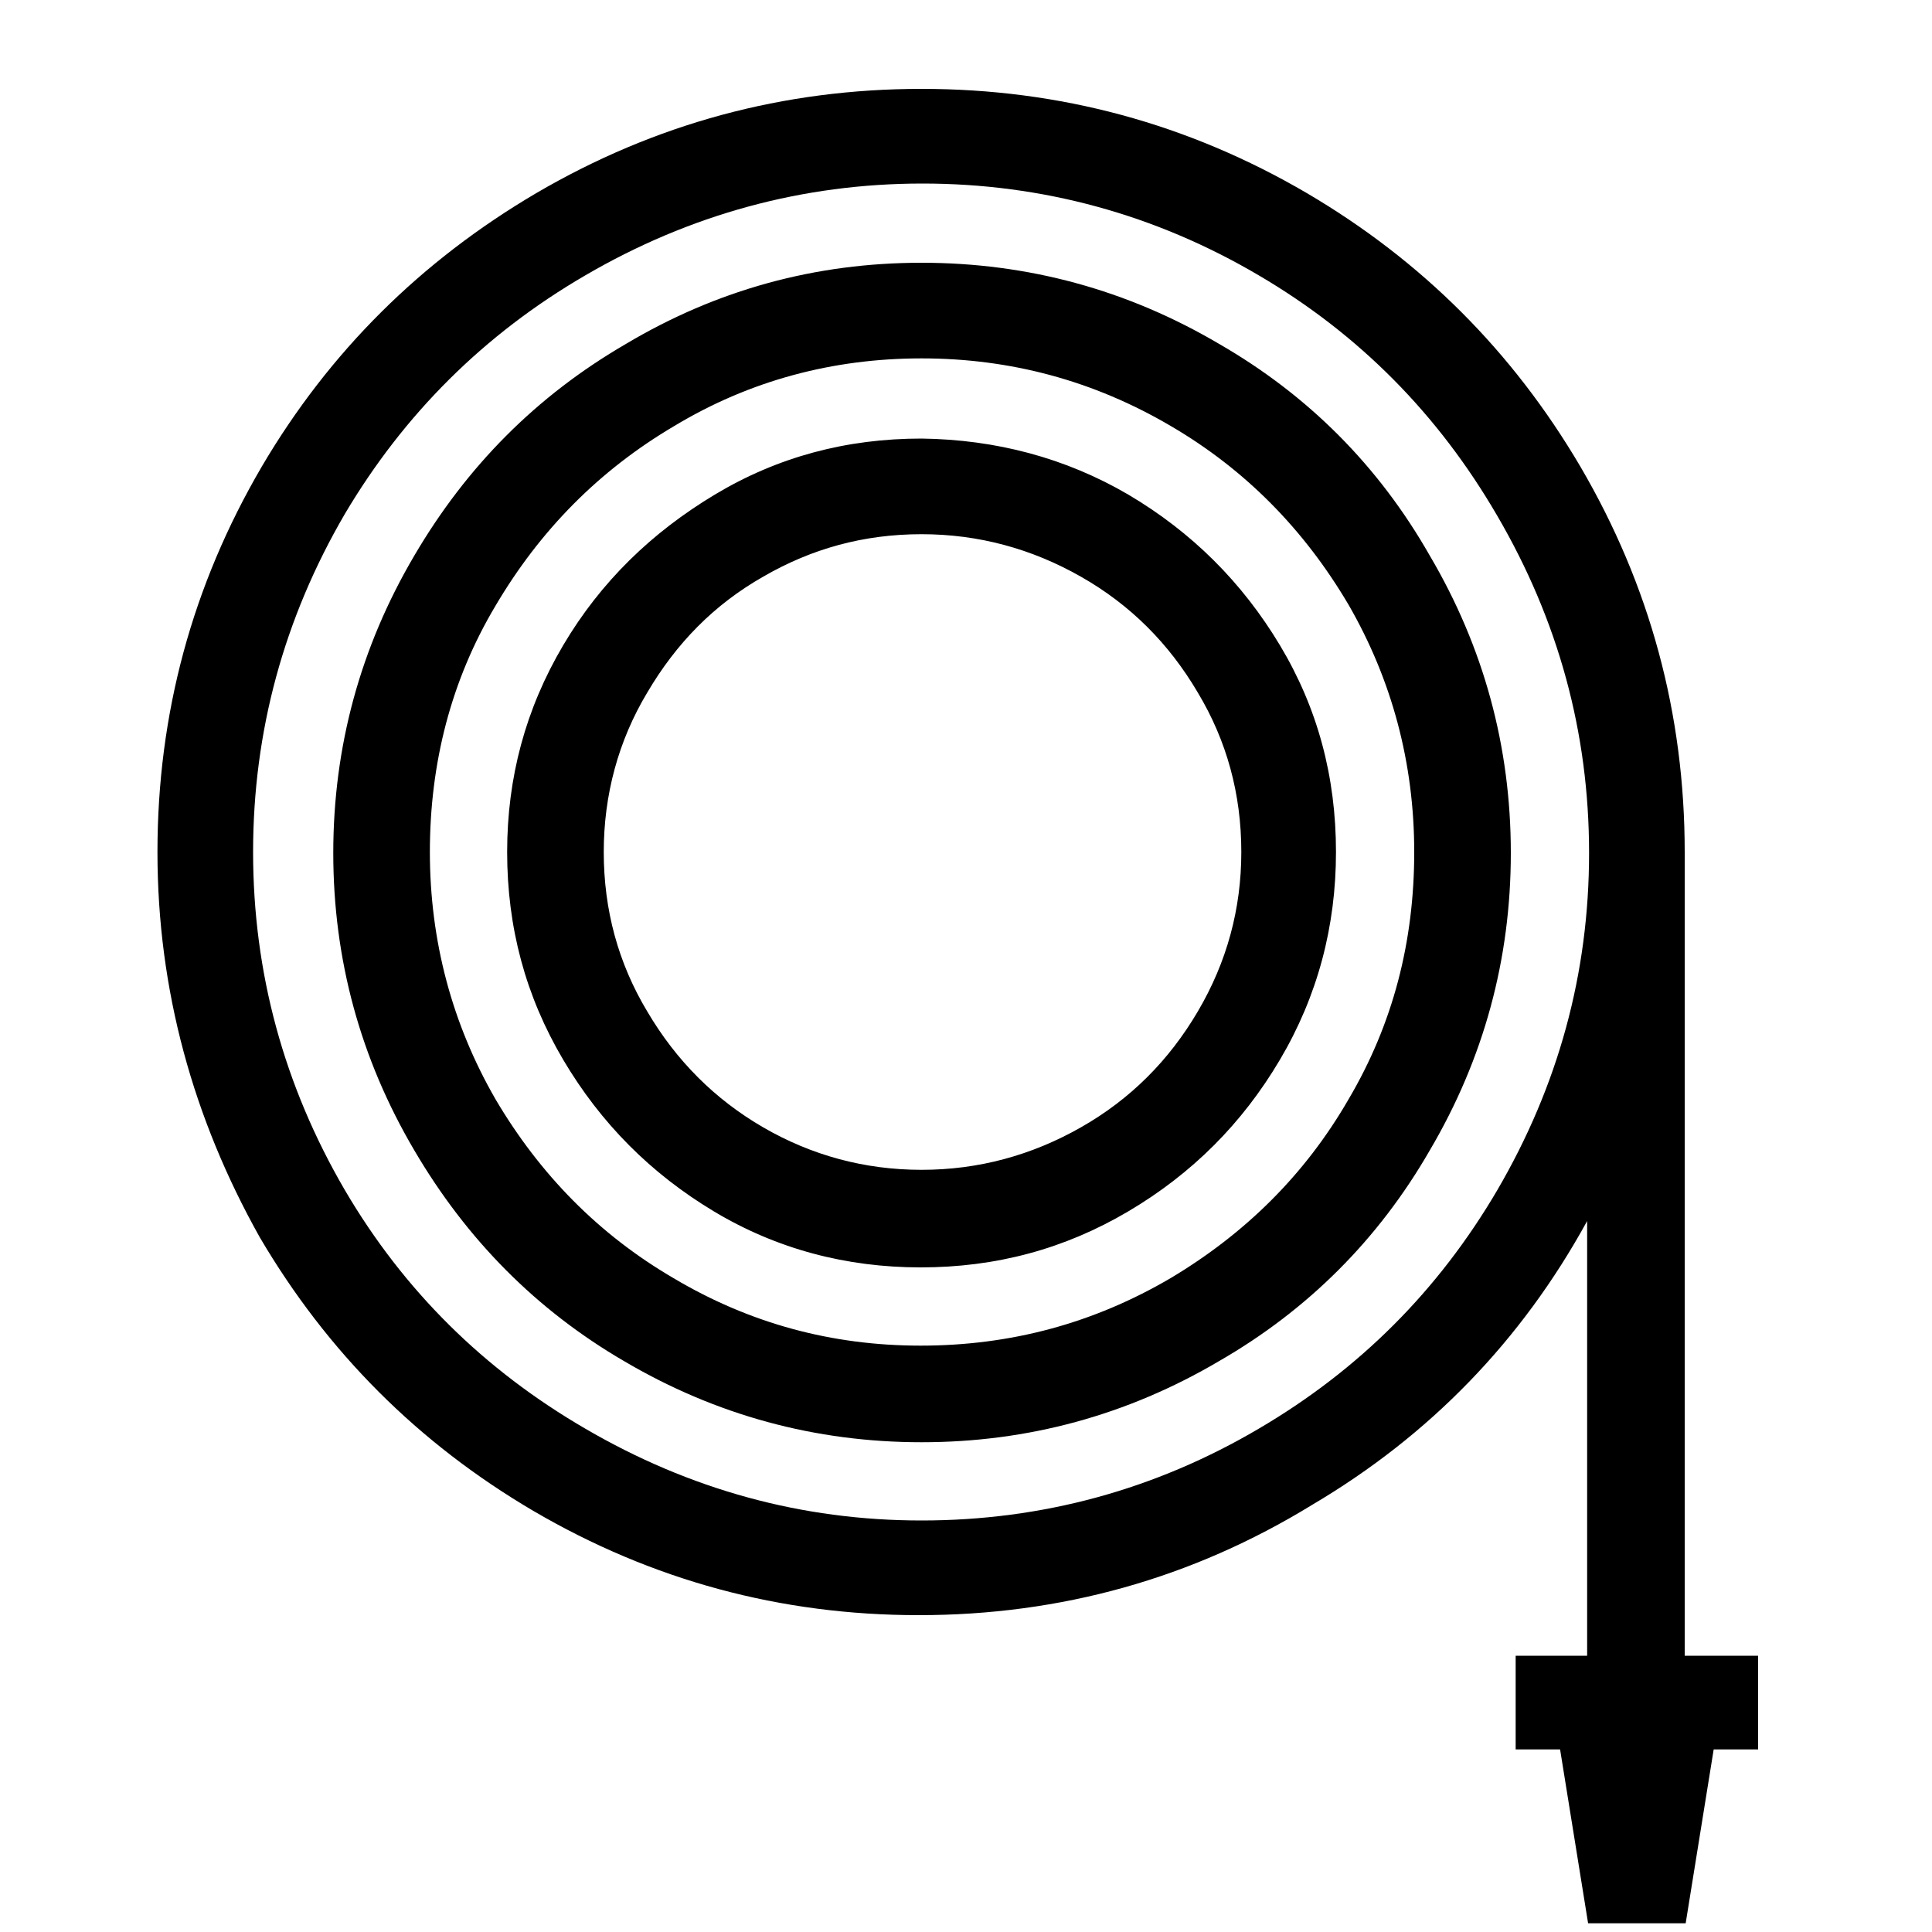
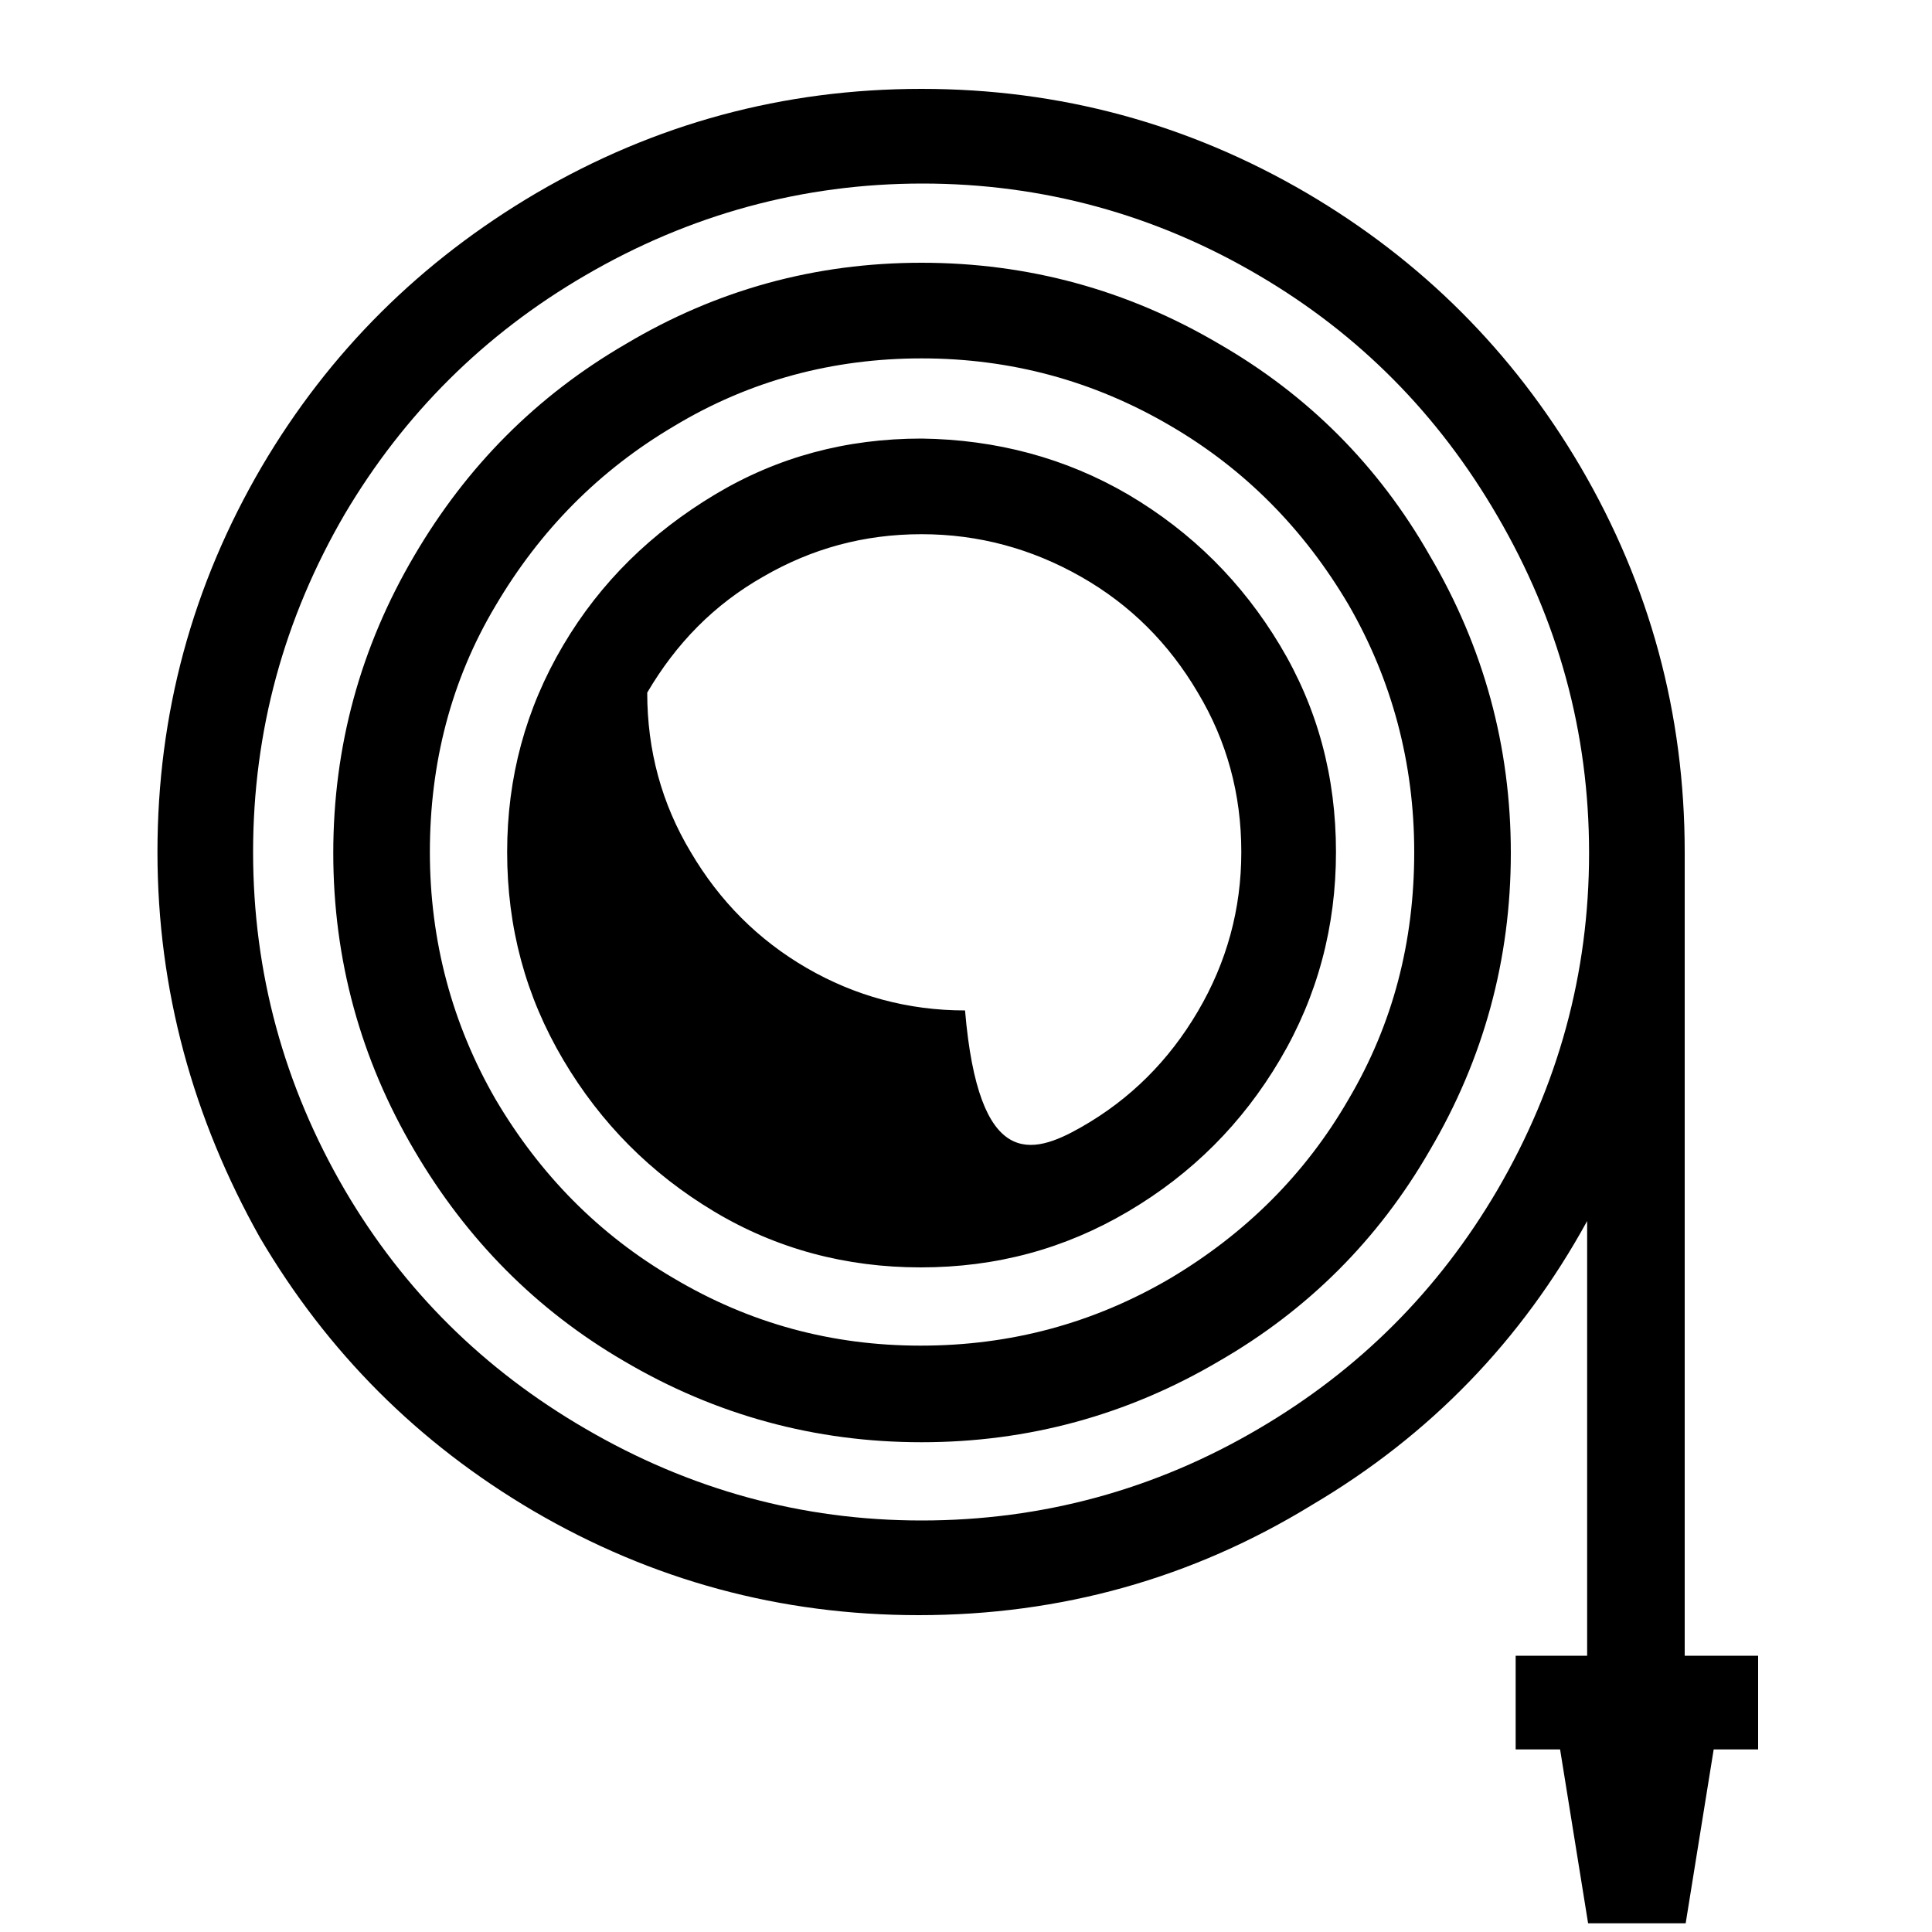
<svg xmlns="http://www.w3.org/2000/svg" version="1.1" id="Layer_1" x="0px" y="0px" viewBox="0 0 20 20" style="enable-background:new 0 0 20 20;" xml:space="preserve">
  <g>
-     <path d="M13.53,2c1.19,0.7,2.13,1.64,2.83,2.83c0.72,1.23,1.08,2.56,1.08,3.99v8.32h0.76v0.97h-0.46l-0.29,1.8h-1.01l-0.29-1.8   h-0.46v-0.97h0.74v-4.5c-0.68,1.24-1.63,2.22-2.85,2.94c-1.24,0.76-2.6,1.14-4.07,1.14c-1.43,0-2.76-0.36-3.99-1.08   c-1.19-0.7-2.13-1.64-2.83-2.83C2,11.58,1.63,10.25,1.63,8.82c0-1.43,0.36-2.76,1.08-3.99C3.41,3.64,4.36,2.7,5.55,2   c1.23-0.72,2.56-1.08,3.99-1.08C10.97,0.92,12.3,1.28,13.53,2z M13.03,14.79c1.04-0.61,1.86-1.43,2.47-2.47   c0.63-1.08,0.95-2.24,0.95-3.49s-0.32-2.41-0.95-3.49c-0.61-1.05-1.43-1.88-2.47-2.49C11.96,2.22,10.79,1.9,9.55,1.9   S7.14,2.22,6.06,2.85C5.01,3.46,4.18,4.29,3.57,5.32C2.94,6.4,2.62,7.57,2.62,8.82s0.32,2.42,0.95,3.5   c0.61,1.04,1.44,1.86,2.49,2.47c1.08,0.63,2.24,0.95,3.48,0.95C10.79,15.74,11.96,15.42,13.03,14.79z M12.62,3.56   c0.92,0.53,1.65,1.26,2.18,2.19c0.56,0.95,0.84,1.98,0.84,3.08s-0.28,2.13-0.84,3.08c-0.53,0.92-1.26,1.65-2.18,2.18   c-0.95,0.56-1.98,0.84-3.08,0.84s-2.13-0.28-3.08-0.84c-0.91-0.53-1.63-1.26-2.17-2.18c-0.56-0.95-0.84-1.98-0.84-3.08   s0.28-2.13,0.84-3.08C4.83,4.83,5.55,4.1,6.48,3.56C7.42,3,8.44,2.72,9.54,2.72S11.67,3,12.62,3.56z M12.12,13.23   c0.77-0.46,1.39-1.07,1.84-1.85c0.46-0.78,0.68-1.63,0.68-2.56c0-0.92-0.23-1.78-0.68-2.56c-0.46-0.78-1.07-1.4-1.84-1.85   c-0.8-0.47-1.66-0.7-2.58-0.7c-0.92,0-1.78,0.23-2.56,0.7C6.2,4.87,5.59,5.49,5.13,6.27C4.67,7.04,4.45,7.9,4.45,8.82   c0,0.92,0.23,1.78,0.68,2.56c0.46,0.78,1.07,1.4,1.84,1.85c0.79,0.47,1.64,0.7,2.56,0.7C10.46,13.93,11.32,13.7,12.12,13.23z    M11.68,5.12c0.66,0.39,1.18,0.91,1.57,1.56c0.39,0.65,0.58,1.36,0.58,2.14c0,0.77-0.19,1.49-0.58,2.15   c-0.39,0.66-0.91,1.18-1.57,1.57c-0.66,0.39-1.37,0.58-2.15,0.58c-0.77,0-1.49-0.19-2.14-0.58s-1.17-0.91-1.56-1.57   c-0.39-0.66-0.58-1.37-0.58-2.15c0-0.77,0.19-1.48,0.58-2.14S6.75,5.51,7.4,5.12c0.65-0.39,1.36-0.58,2.14-0.58   C10.31,4.55,11.03,4.74,11.68,5.12z M11.19,11.67c0.51-0.29,0.91-0.69,1.21-1.2c0.3-0.51,0.45-1.06,0.45-1.65   c0-0.6-0.15-1.15-0.45-1.65c-0.3-0.51-0.7-0.91-1.21-1.2c-0.51-0.29-1.06-0.44-1.65-0.44c-0.6,0-1.14,0.15-1.64,0.44   C7.39,6.26,7,6.66,6.7,7.17C6.4,7.67,6.25,8.23,6.25,8.82c0,0.6,0.15,1.15,0.45,1.65c0.3,0.51,0.7,0.91,1.2,1.2   c0.5,0.29,1.05,0.44,1.64,0.44C10.13,12.11,10.68,11.96,11.19,11.67z" />
+     <path d="M13.53,2c1.19,0.7,2.13,1.64,2.83,2.83c0.72,1.23,1.08,2.56,1.08,3.99v8.32h0.76v0.97h-0.46l-0.29,1.8h-1.01l-0.29-1.8   h-0.46v-0.97h0.74v-4.5c-0.68,1.24-1.63,2.22-2.85,2.94c-1.24,0.76-2.6,1.14-4.07,1.14c-1.43,0-2.76-0.36-3.99-1.08   c-1.19-0.7-2.13-1.64-2.83-2.83C2,11.58,1.63,10.25,1.63,8.82c0-1.43,0.36-2.76,1.08-3.99C3.41,3.64,4.36,2.7,5.55,2   c1.23-0.72,2.56-1.08,3.99-1.08C10.97,0.92,12.3,1.28,13.53,2z M13.03,14.79c1.04-0.61,1.86-1.43,2.47-2.47   c0.63-1.08,0.95-2.24,0.95-3.49s-0.32-2.41-0.95-3.49c-0.61-1.05-1.43-1.88-2.47-2.49C11.96,2.22,10.79,1.9,9.55,1.9   S7.14,2.22,6.06,2.85C5.01,3.46,4.18,4.29,3.57,5.32C2.94,6.4,2.62,7.57,2.62,8.82s0.32,2.42,0.95,3.5   c0.61,1.04,1.44,1.86,2.49,2.47c1.08,0.63,2.24,0.95,3.48,0.95C10.79,15.74,11.96,15.42,13.03,14.79z M12.62,3.56   c0.92,0.53,1.65,1.26,2.18,2.19c0.56,0.95,0.84,1.98,0.84,3.08s-0.28,2.13-0.84,3.08c-0.53,0.92-1.26,1.65-2.18,2.18   c-0.95,0.56-1.98,0.84-3.08,0.84s-2.13-0.28-3.08-0.84c-0.91-0.53-1.63-1.26-2.17-2.18c-0.56-0.95-0.84-1.98-0.84-3.08   s0.28-2.13,0.84-3.08C4.83,4.83,5.55,4.1,6.48,3.56C7.42,3,8.44,2.72,9.54,2.72S11.67,3,12.62,3.56z M12.12,13.23   c0.77-0.46,1.39-1.07,1.84-1.85c0.46-0.78,0.68-1.63,0.68-2.56c0-0.92-0.23-1.78-0.68-2.56c-0.46-0.78-1.07-1.4-1.84-1.85   c-0.8-0.47-1.66-0.7-2.58-0.7c-0.92,0-1.78,0.23-2.56,0.7C6.2,4.87,5.59,5.49,5.13,6.27C4.67,7.04,4.45,7.9,4.45,8.82   c0,0.92,0.23,1.78,0.68,2.56c0.46,0.78,1.07,1.4,1.84,1.85c0.79,0.47,1.64,0.7,2.56,0.7C10.46,13.93,11.32,13.7,12.12,13.23z    M11.68,5.12c0.66,0.39,1.18,0.91,1.57,1.56c0.39,0.65,0.58,1.36,0.58,2.14c0,0.77-0.19,1.49-0.58,2.15   c-0.39,0.66-0.91,1.18-1.57,1.57c-0.66,0.39-1.37,0.58-2.15,0.58c-0.77,0-1.49-0.19-2.14-0.58s-1.17-0.91-1.56-1.57   c-0.39-0.66-0.58-1.37-0.58-2.15c0-0.77,0.19-1.48,0.58-2.14S6.75,5.51,7.4,5.12c0.65-0.39,1.36-0.58,2.14-0.58   C10.31,4.55,11.03,4.74,11.68,5.12z M11.19,11.67c0.51-0.29,0.91-0.69,1.21-1.2c0.3-0.51,0.45-1.06,0.45-1.65   c0-0.6-0.15-1.15-0.45-1.65c-0.3-0.51-0.7-0.91-1.21-1.2c-0.51-0.29-1.06-0.44-1.65-0.44c-0.6,0-1.14,0.15-1.64,0.44   C7.39,6.26,7,6.66,6.7,7.17c0,0.6,0.15,1.15,0.45,1.65c0.3,0.51,0.7,0.91,1.2,1.2   c0.5,0.29,1.05,0.44,1.64,0.44C10.13,12.11,10.68,11.96,11.19,11.67z" />
  </g>
  <g>
</g>
  <g>
</g>
  <g>
</g>
  <g>
</g>
  <g>
</g>
  <g>
</g>
  <g>
</g>
  <g>
</g>
  <g>
</g>
  <g>
</g>
  <g>
</g>
  <g>
</g>
  <g>
</g>
  <g>
</g>
  <g>
</g>
</svg>